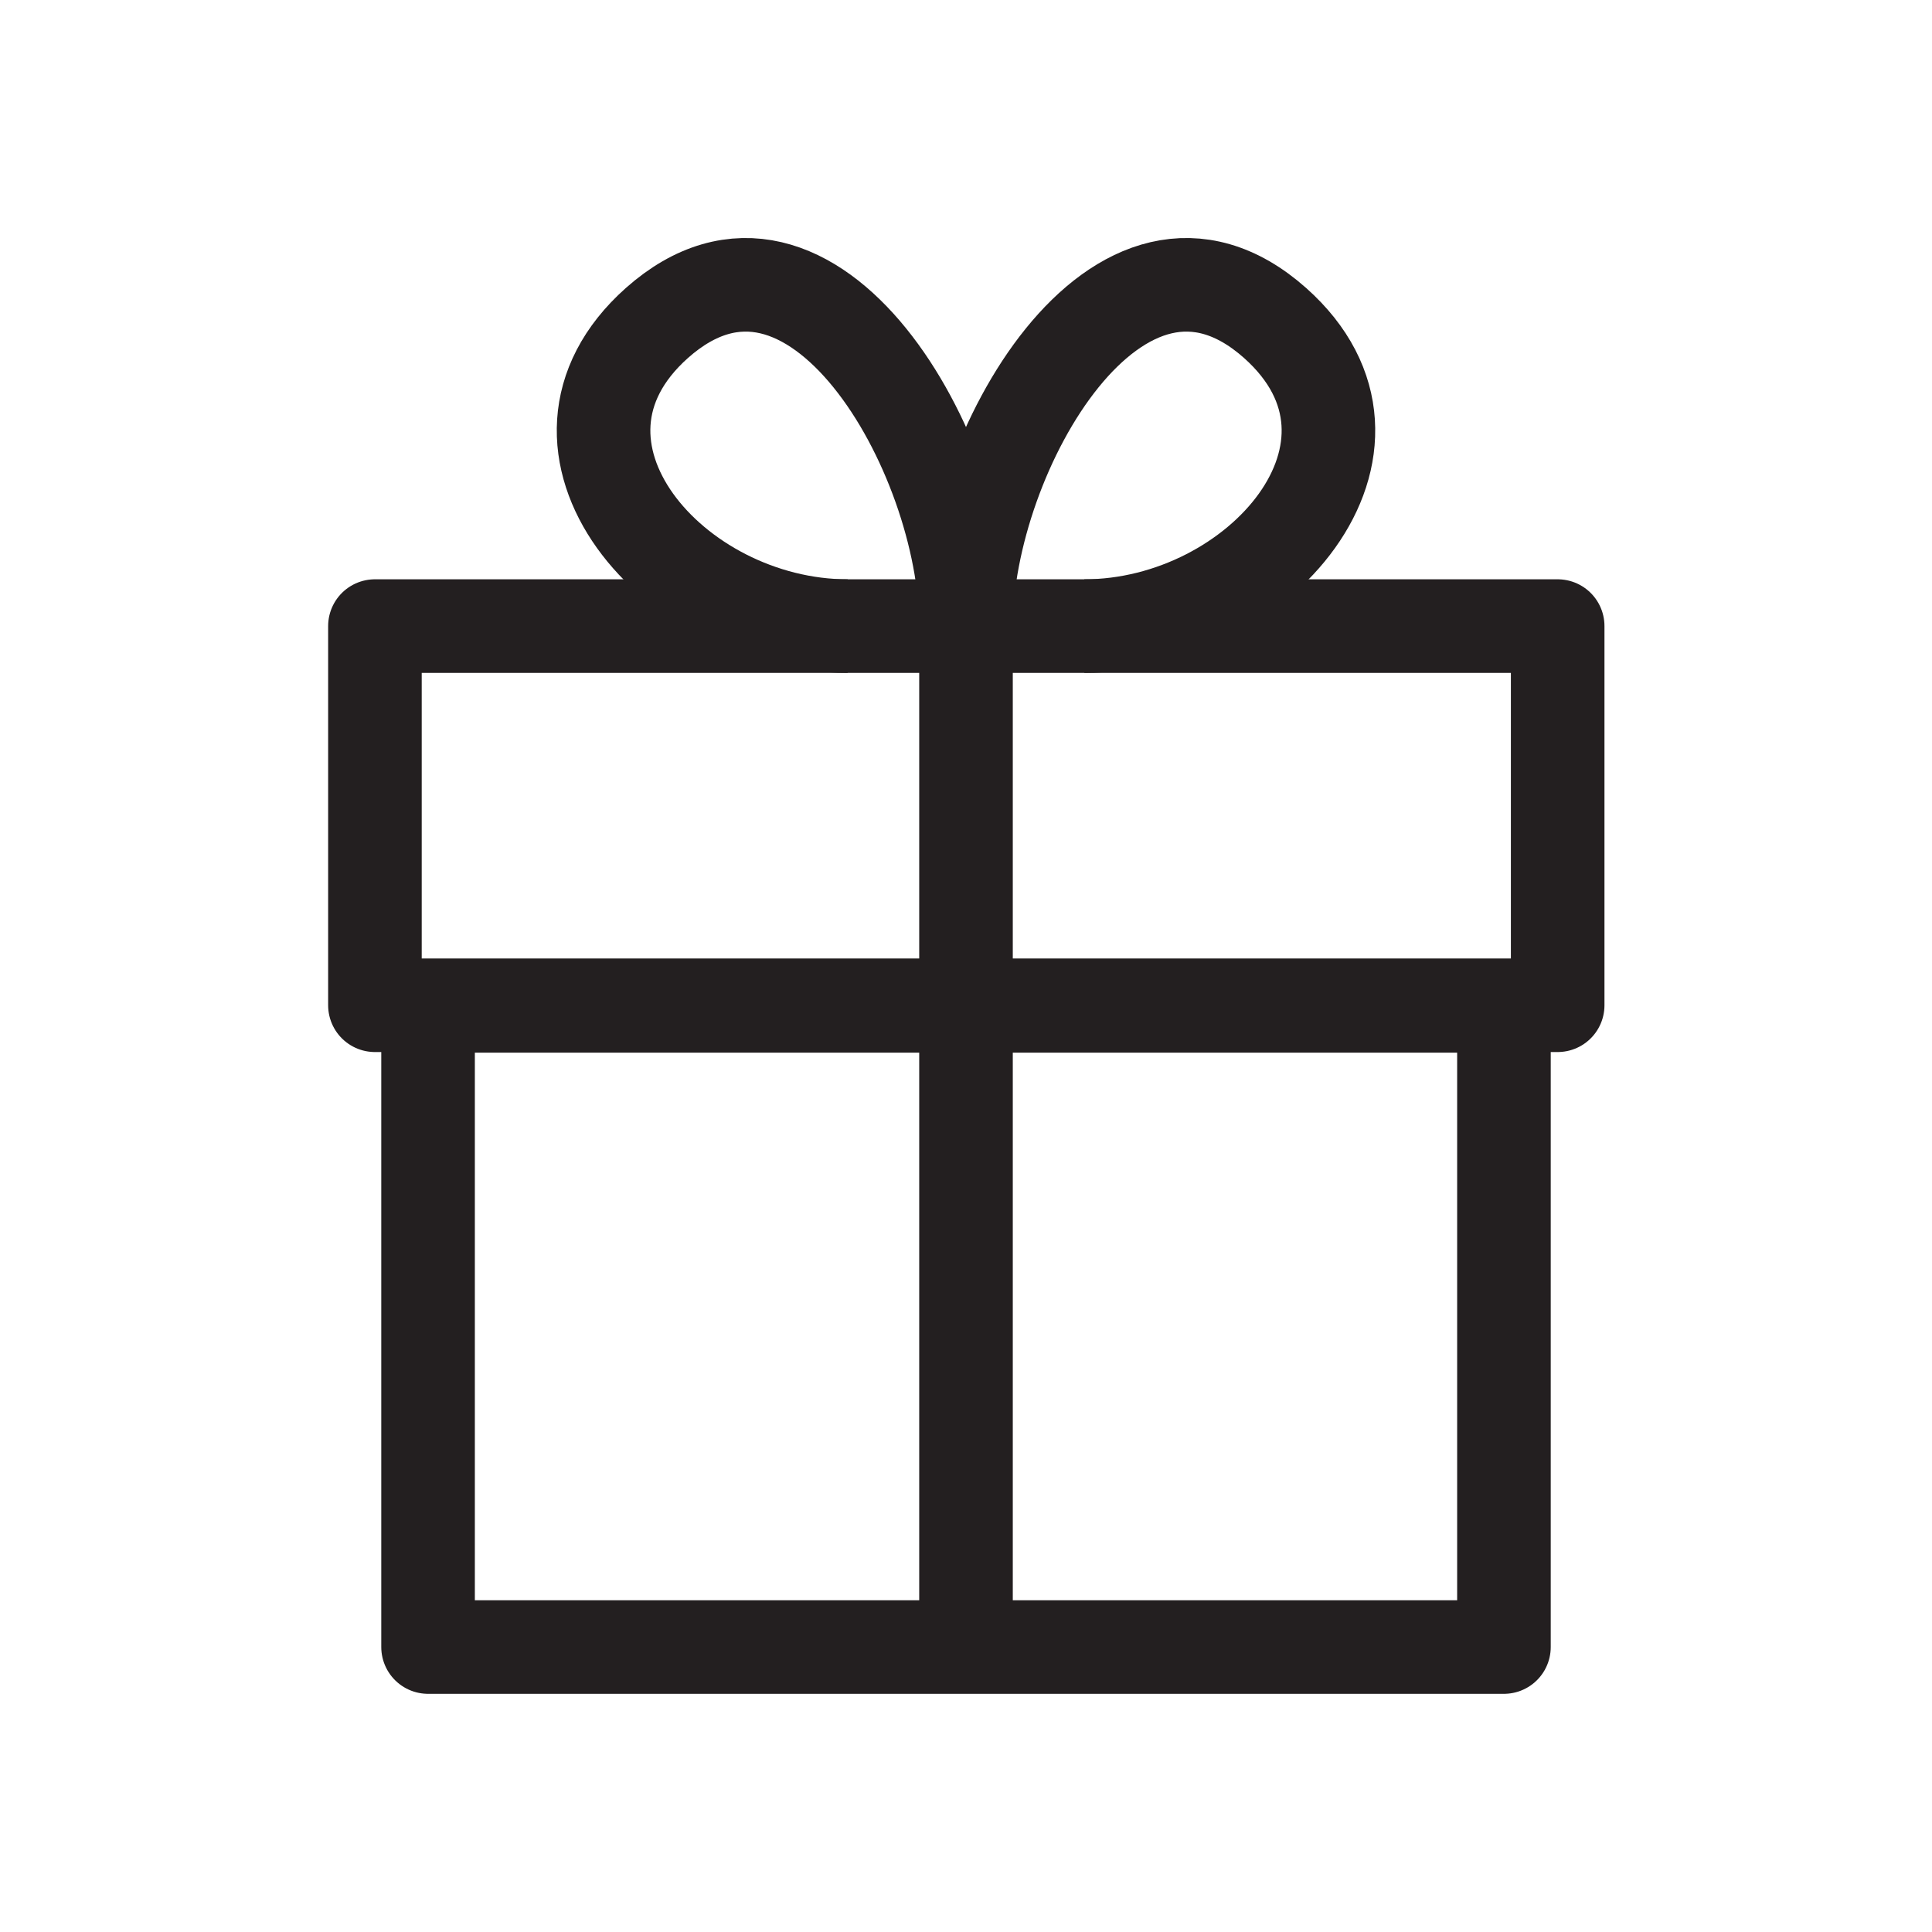
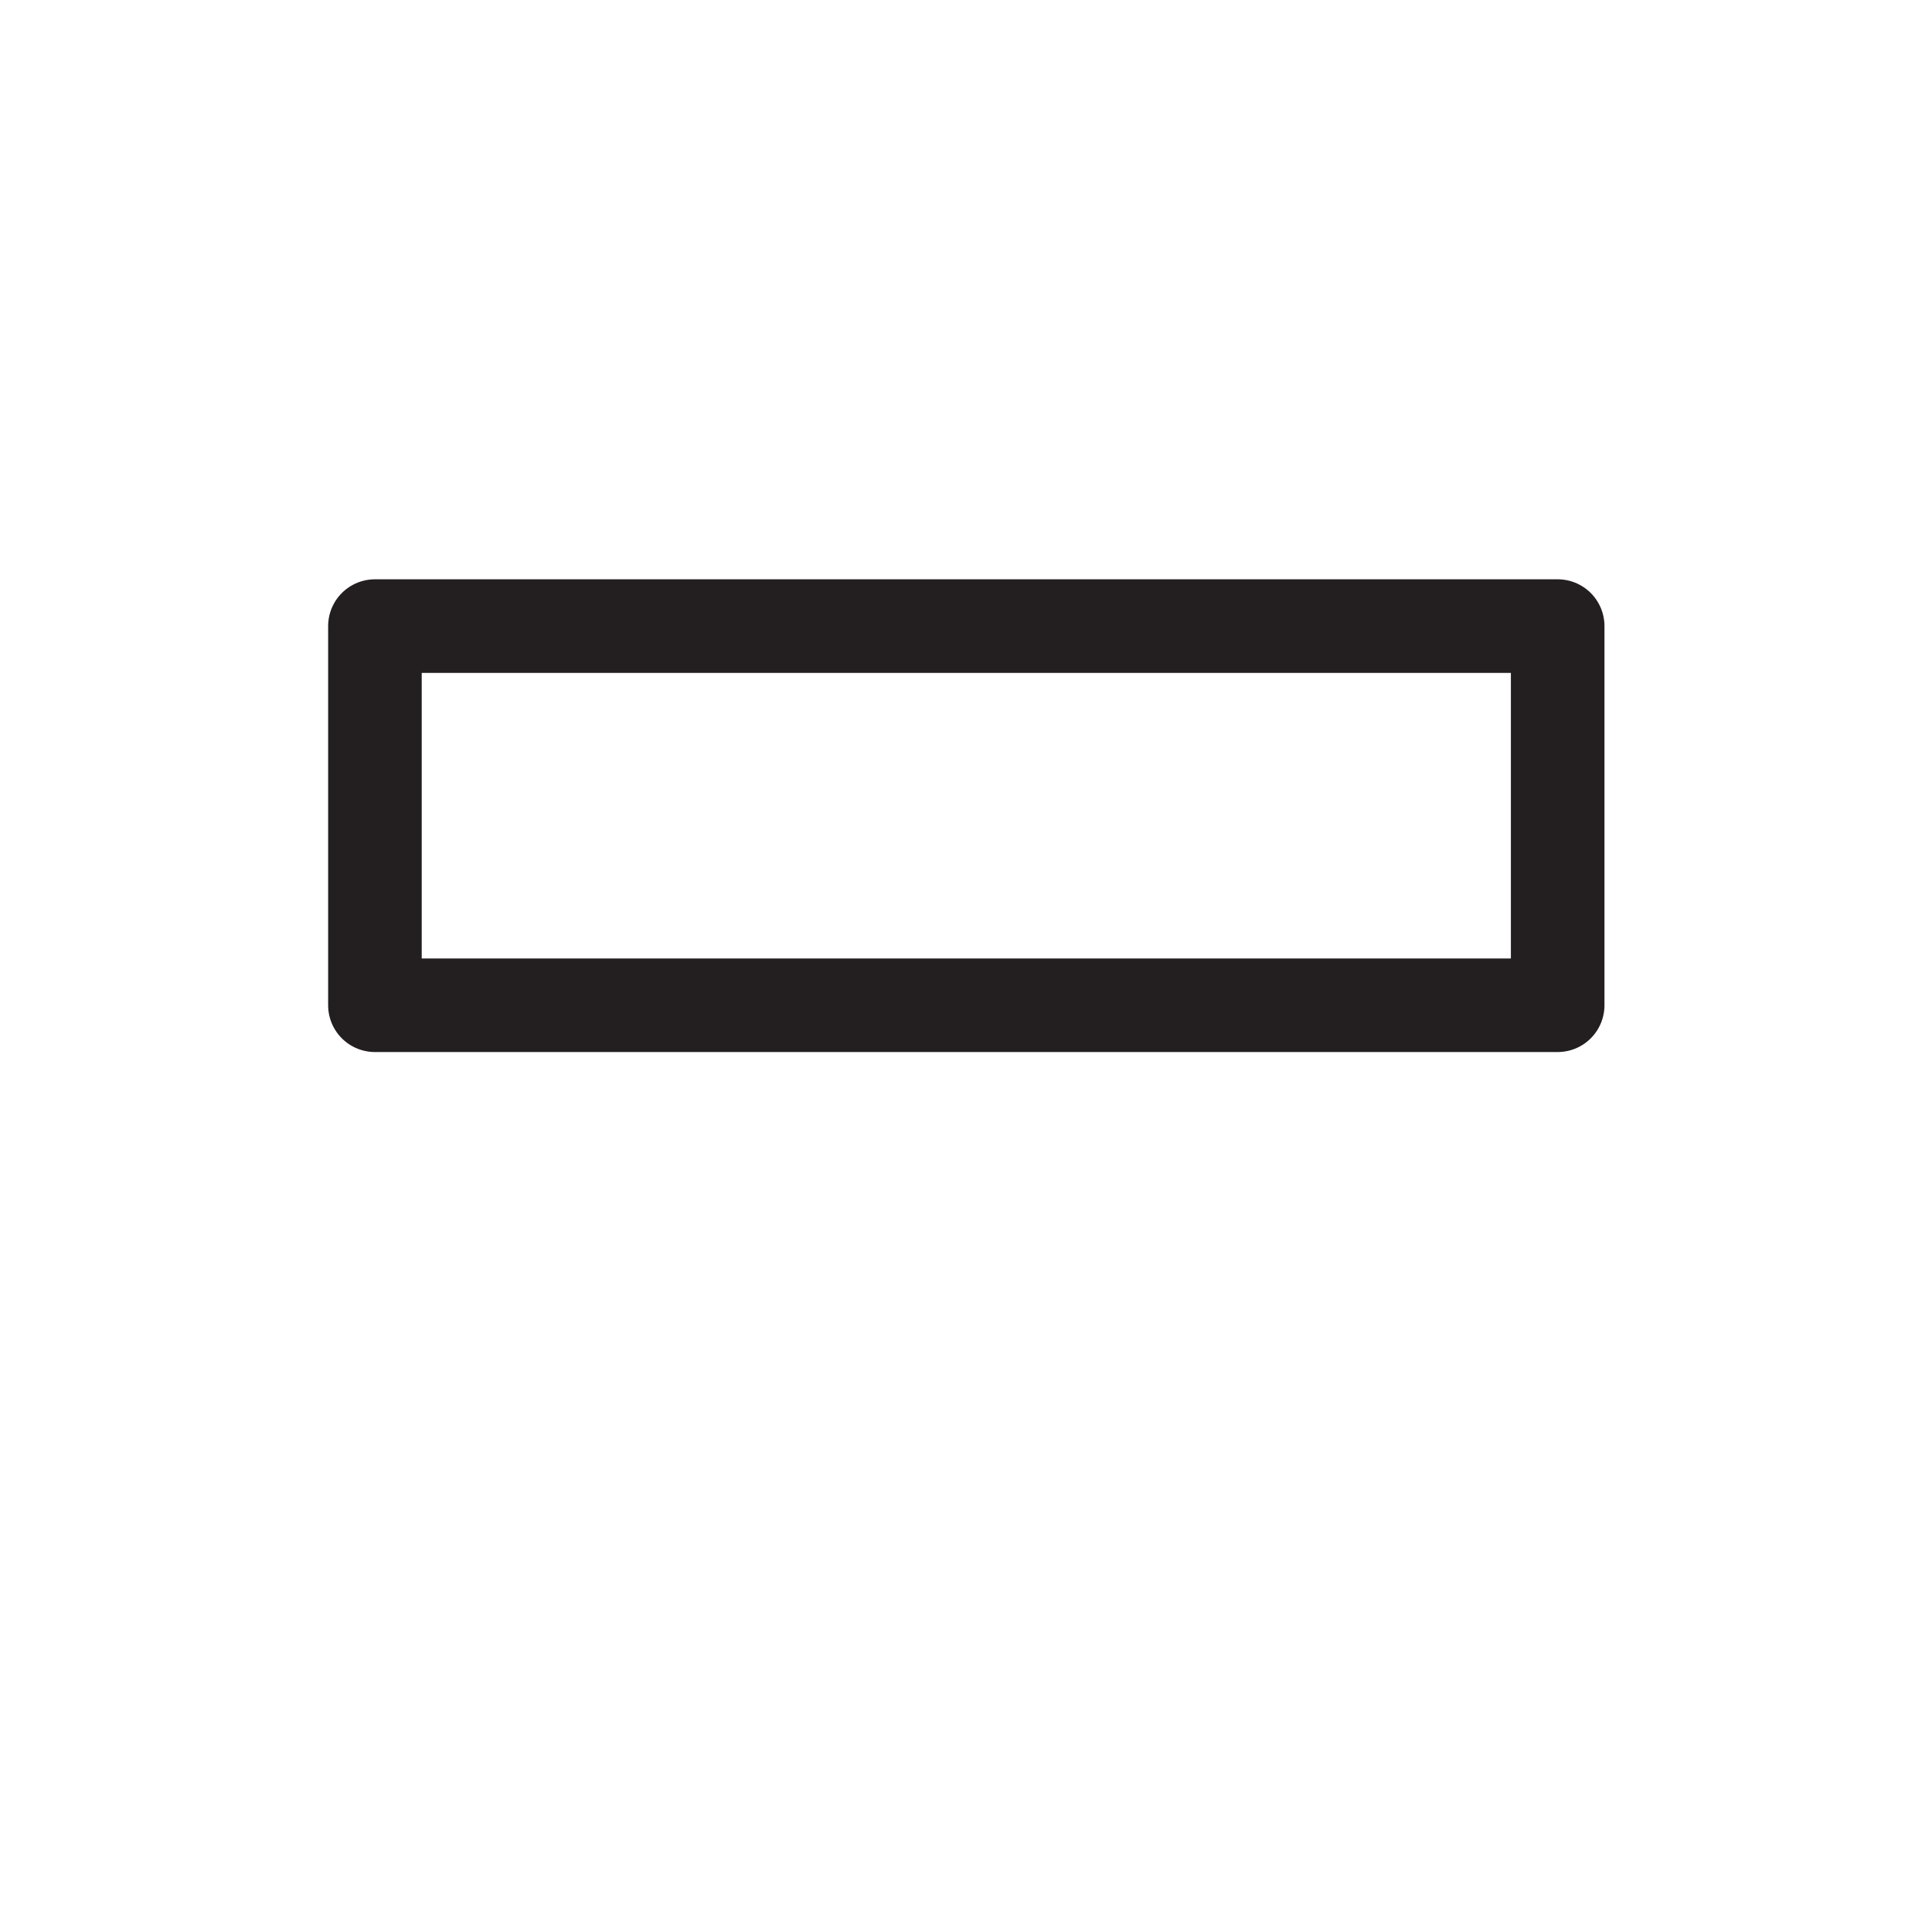
<svg xmlns="http://www.w3.org/2000/svg" id="Layer_1" viewBox="0 0 32 32">
  <defs>
    <style>.cls-1{fill:none;stroke:#231f20;stroke-linejoin:round;stroke-width:1.55px;}</style>
  </defs>
-   <path class="cls-1" d="M14.04,10.37c-2.89,0-5.45-2.98-3.16-5.02,2.58-2.29,5.12,2.16,5.12,5.02" />
-   <path class="cls-1" d="M17.96,10.37c2.89,0,5.45-2.98,3.16-5.02-2.58-2.29-5.12,2.16-5.12,5.02" />
-   <rect class="cls-1" x="7.09" y="16.66" width="17.82" height="10.62" />
  <rect class="cls-1" x="6.21" y="10.37" width="19.59" height="6.28" />
-   <line class="cls-1" x1="16" y1="10.37" x2="16" y2="27.28" />
</svg>